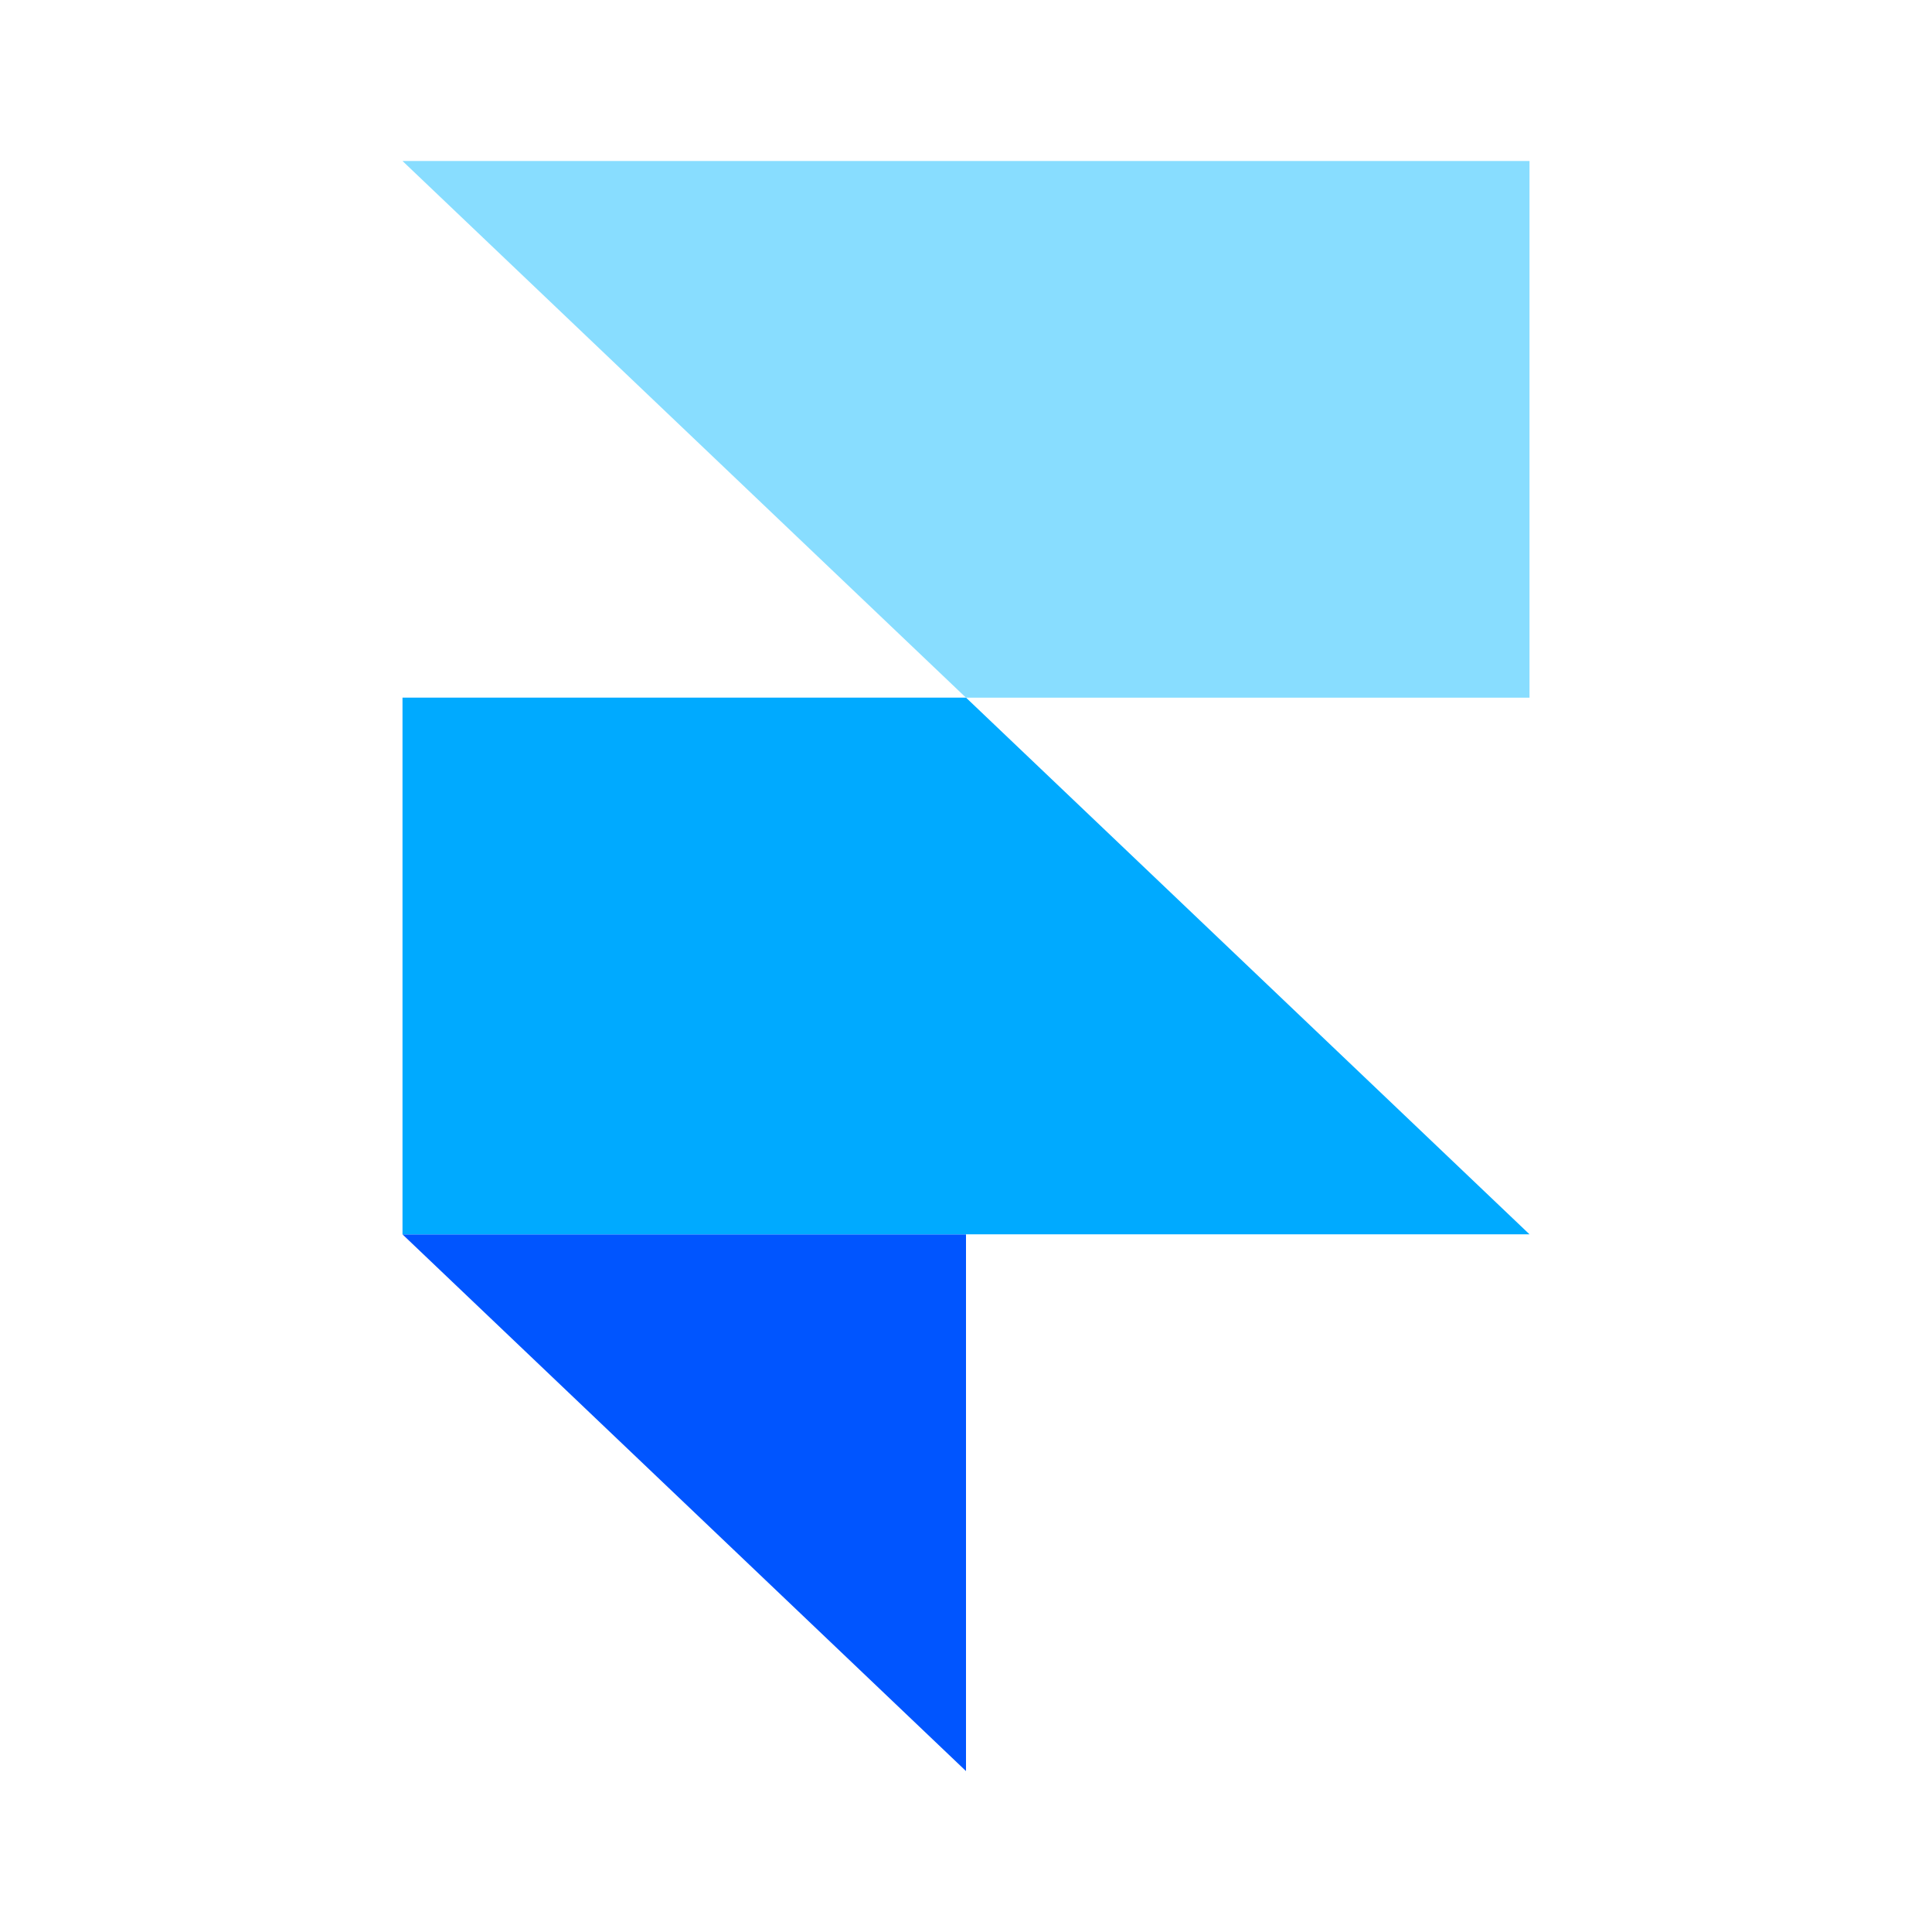
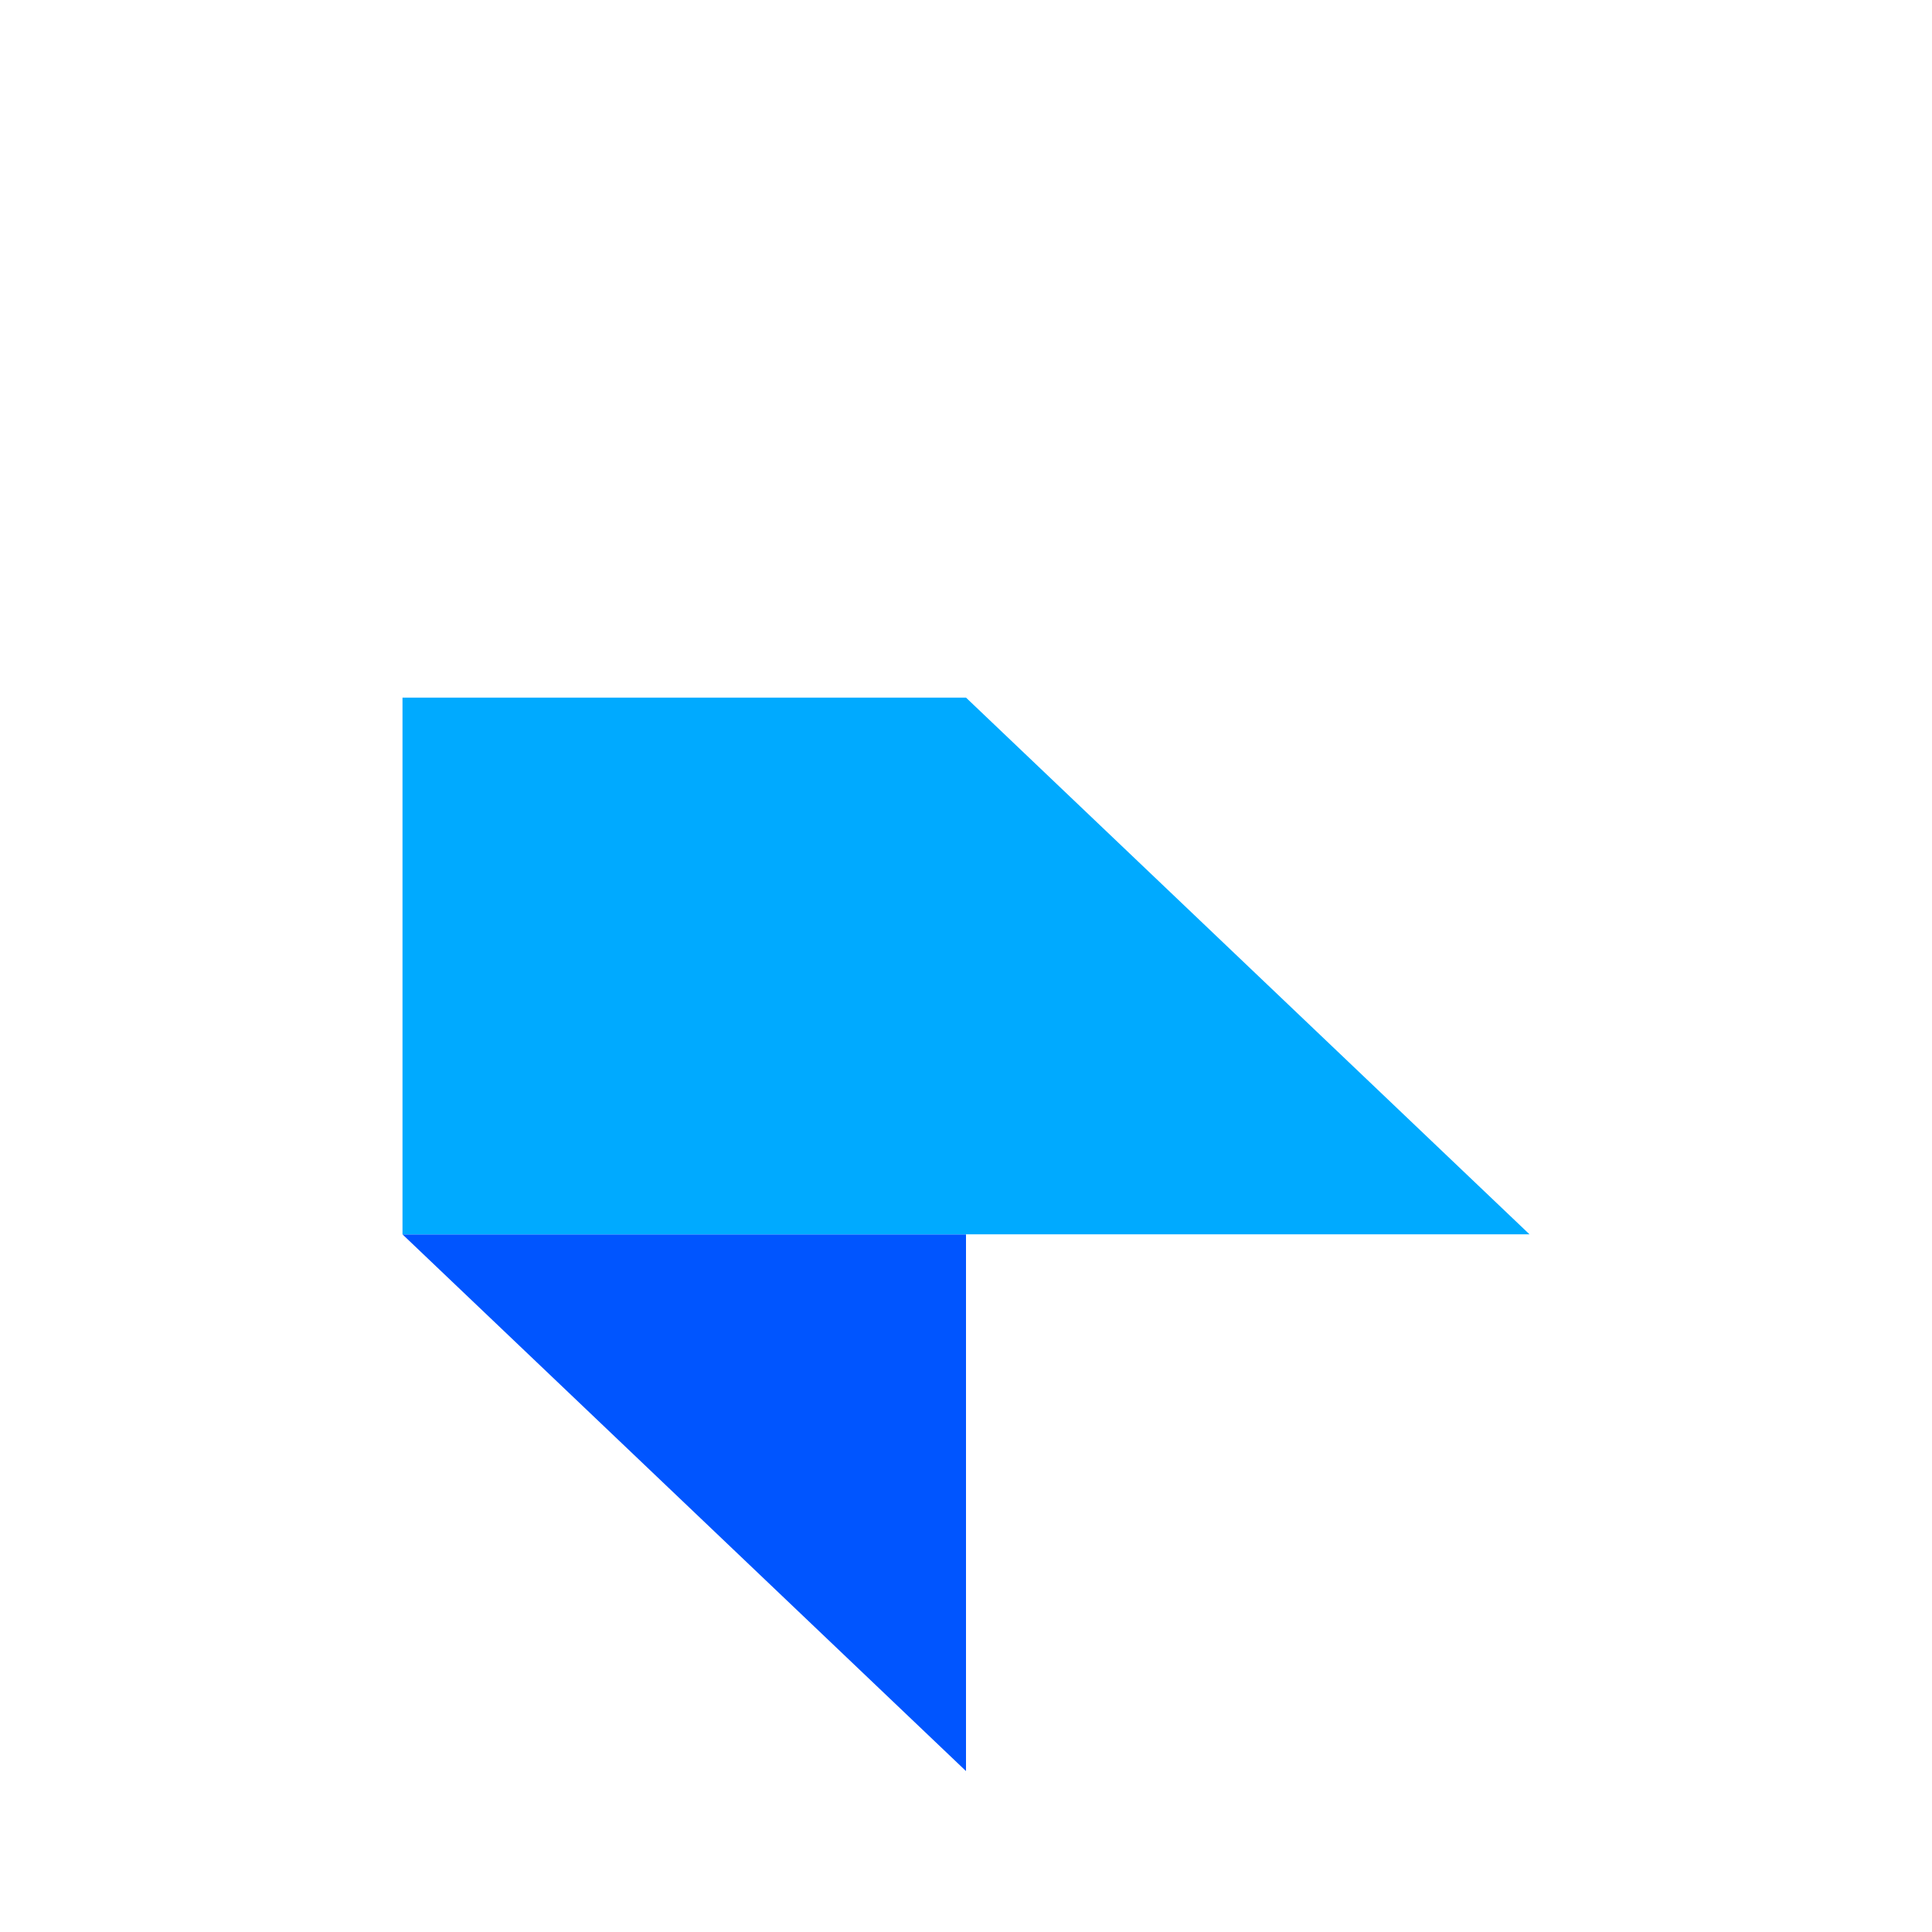
<svg xmlns="http://www.w3.org/2000/svg" width="24" height="24" fill="none">
  <path fill="#05F" fill-rule="evenodd" d="M5 15.334h7v6.667l-7-6.667Z" clip-rule="evenodd" />
  <path fill="#0AF" d="M12 8.666H5v6.667h14l-7-6.667Z" />
-   <path fill="#8DF" d="m5 2 7 6.667h7V2H5Z" />
</svg>